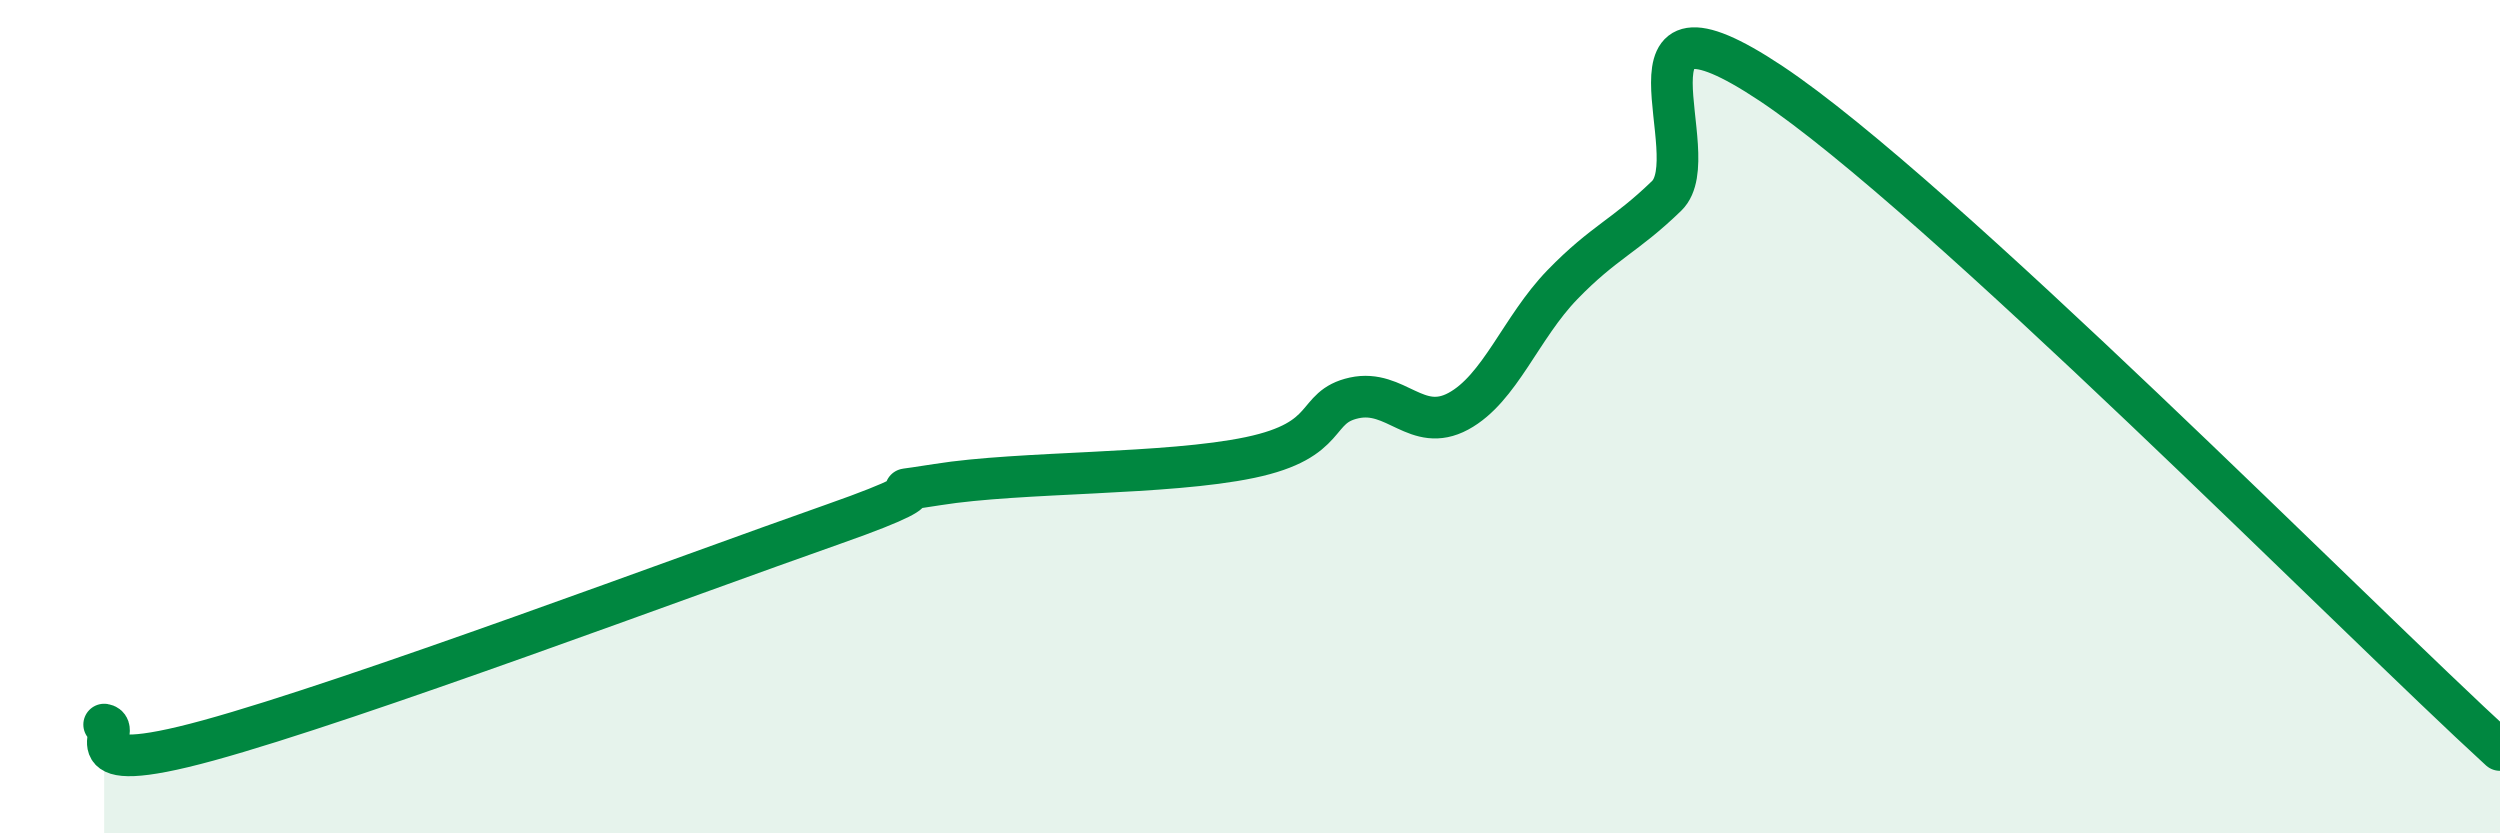
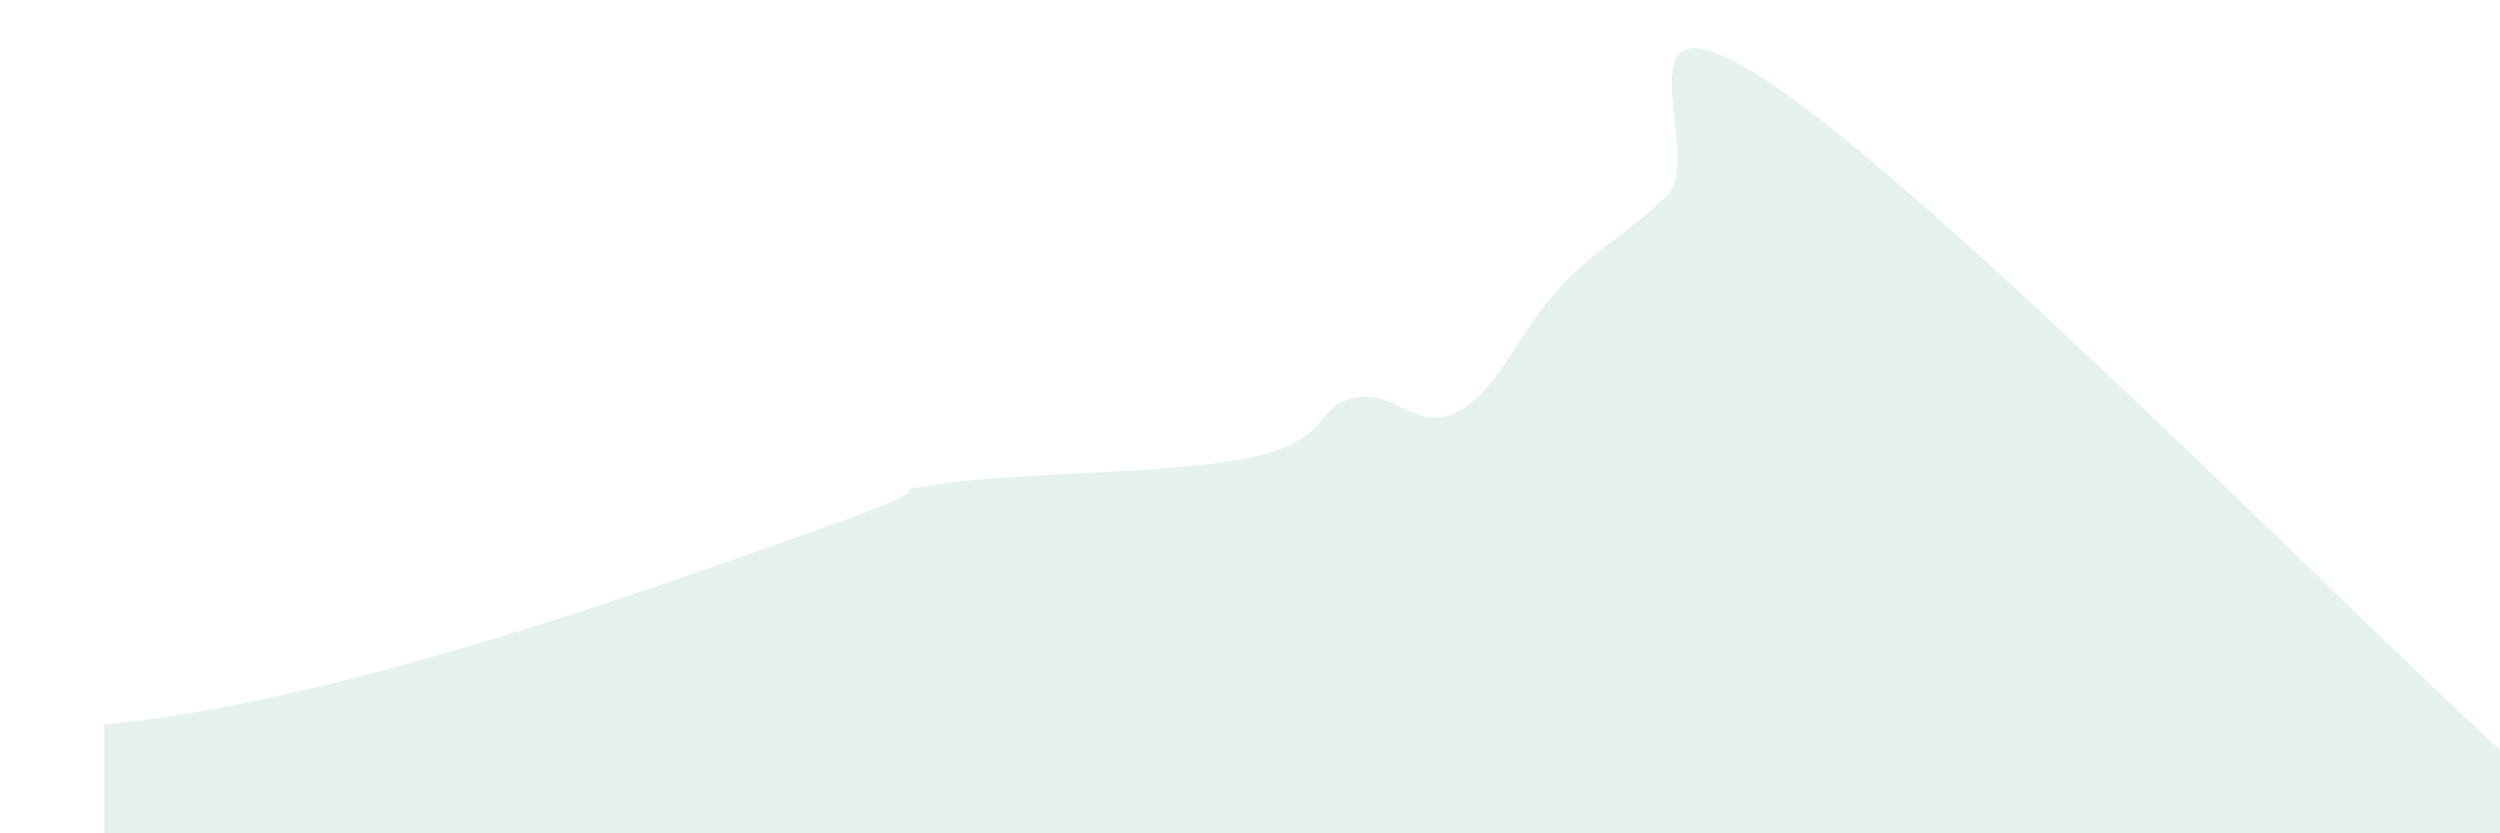
<svg xmlns="http://www.w3.org/2000/svg" width="60" height="20" viewBox="0 0 60 20">
-   <path d="M 2.5,17.39 C 3,17.47 1.5,18.73 5,17.77 C 8.5,16.81 16.5,13.81 20,12.58 C 23.5,11.35 20.5,11.95 22.5,11.63 C 24.5,11.31 28,11.4 30,10.98 C 32,10.56 31.5,9.77 32.5,9.55 C 33.5,9.33 34,10.41 35,9.87 C 36,9.33 36.5,7.86 37.5,6.83 C 38.5,5.8 39,5.67 40,4.7 C 41,3.73 38.5,-0.66 42.5,2 C 46.5,4.66 56.5,14.8 60,18L60 20L2.5 20Z" fill="#008740" opacity="0.1" stroke-linecap="round" stroke-linejoin="round" />
-   <path d="M 2.5,17.39 C 3,17.47 1.5,18.73 5,17.77 C 8.5,16.81 16.5,13.81 20,12.58 C 23.5,11.35 20.5,11.95 22.5,11.63 C 24.5,11.31 28,11.4 30,10.98 C 32,10.56 31.5,9.77 32.5,9.55 C 33.5,9.33 34,10.41 35,9.87 C 36,9.33 36.5,7.86 37.5,6.83 C 38.5,5.8 39,5.67 40,4.7 C 41,3.73 38.5,-0.66 42.5,2 C 46.5,4.66 56.5,14.8 60,18" stroke="#008740" stroke-width="1" fill="none" stroke-linecap="round" stroke-linejoin="round" />
+   <path d="M 2.5,17.39 C 8.5,16.81 16.5,13.81 20,12.58 C 23.5,11.35 20.5,11.95 22.5,11.63 C 24.5,11.31 28,11.4 30,10.98 C 32,10.56 31.5,9.77 32.5,9.55 C 33.5,9.33 34,10.41 35,9.87 C 36,9.33 36.5,7.86 37.5,6.83 C 38.5,5.8 39,5.67 40,4.7 C 41,3.73 38.5,-0.66 42.5,2 C 46.5,4.66 56.5,14.8 60,18L60 20L2.5 20Z" fill="#008740" opacity="0.1" stroke-linecap="round" stroke-linejoin="round" />
</svg>